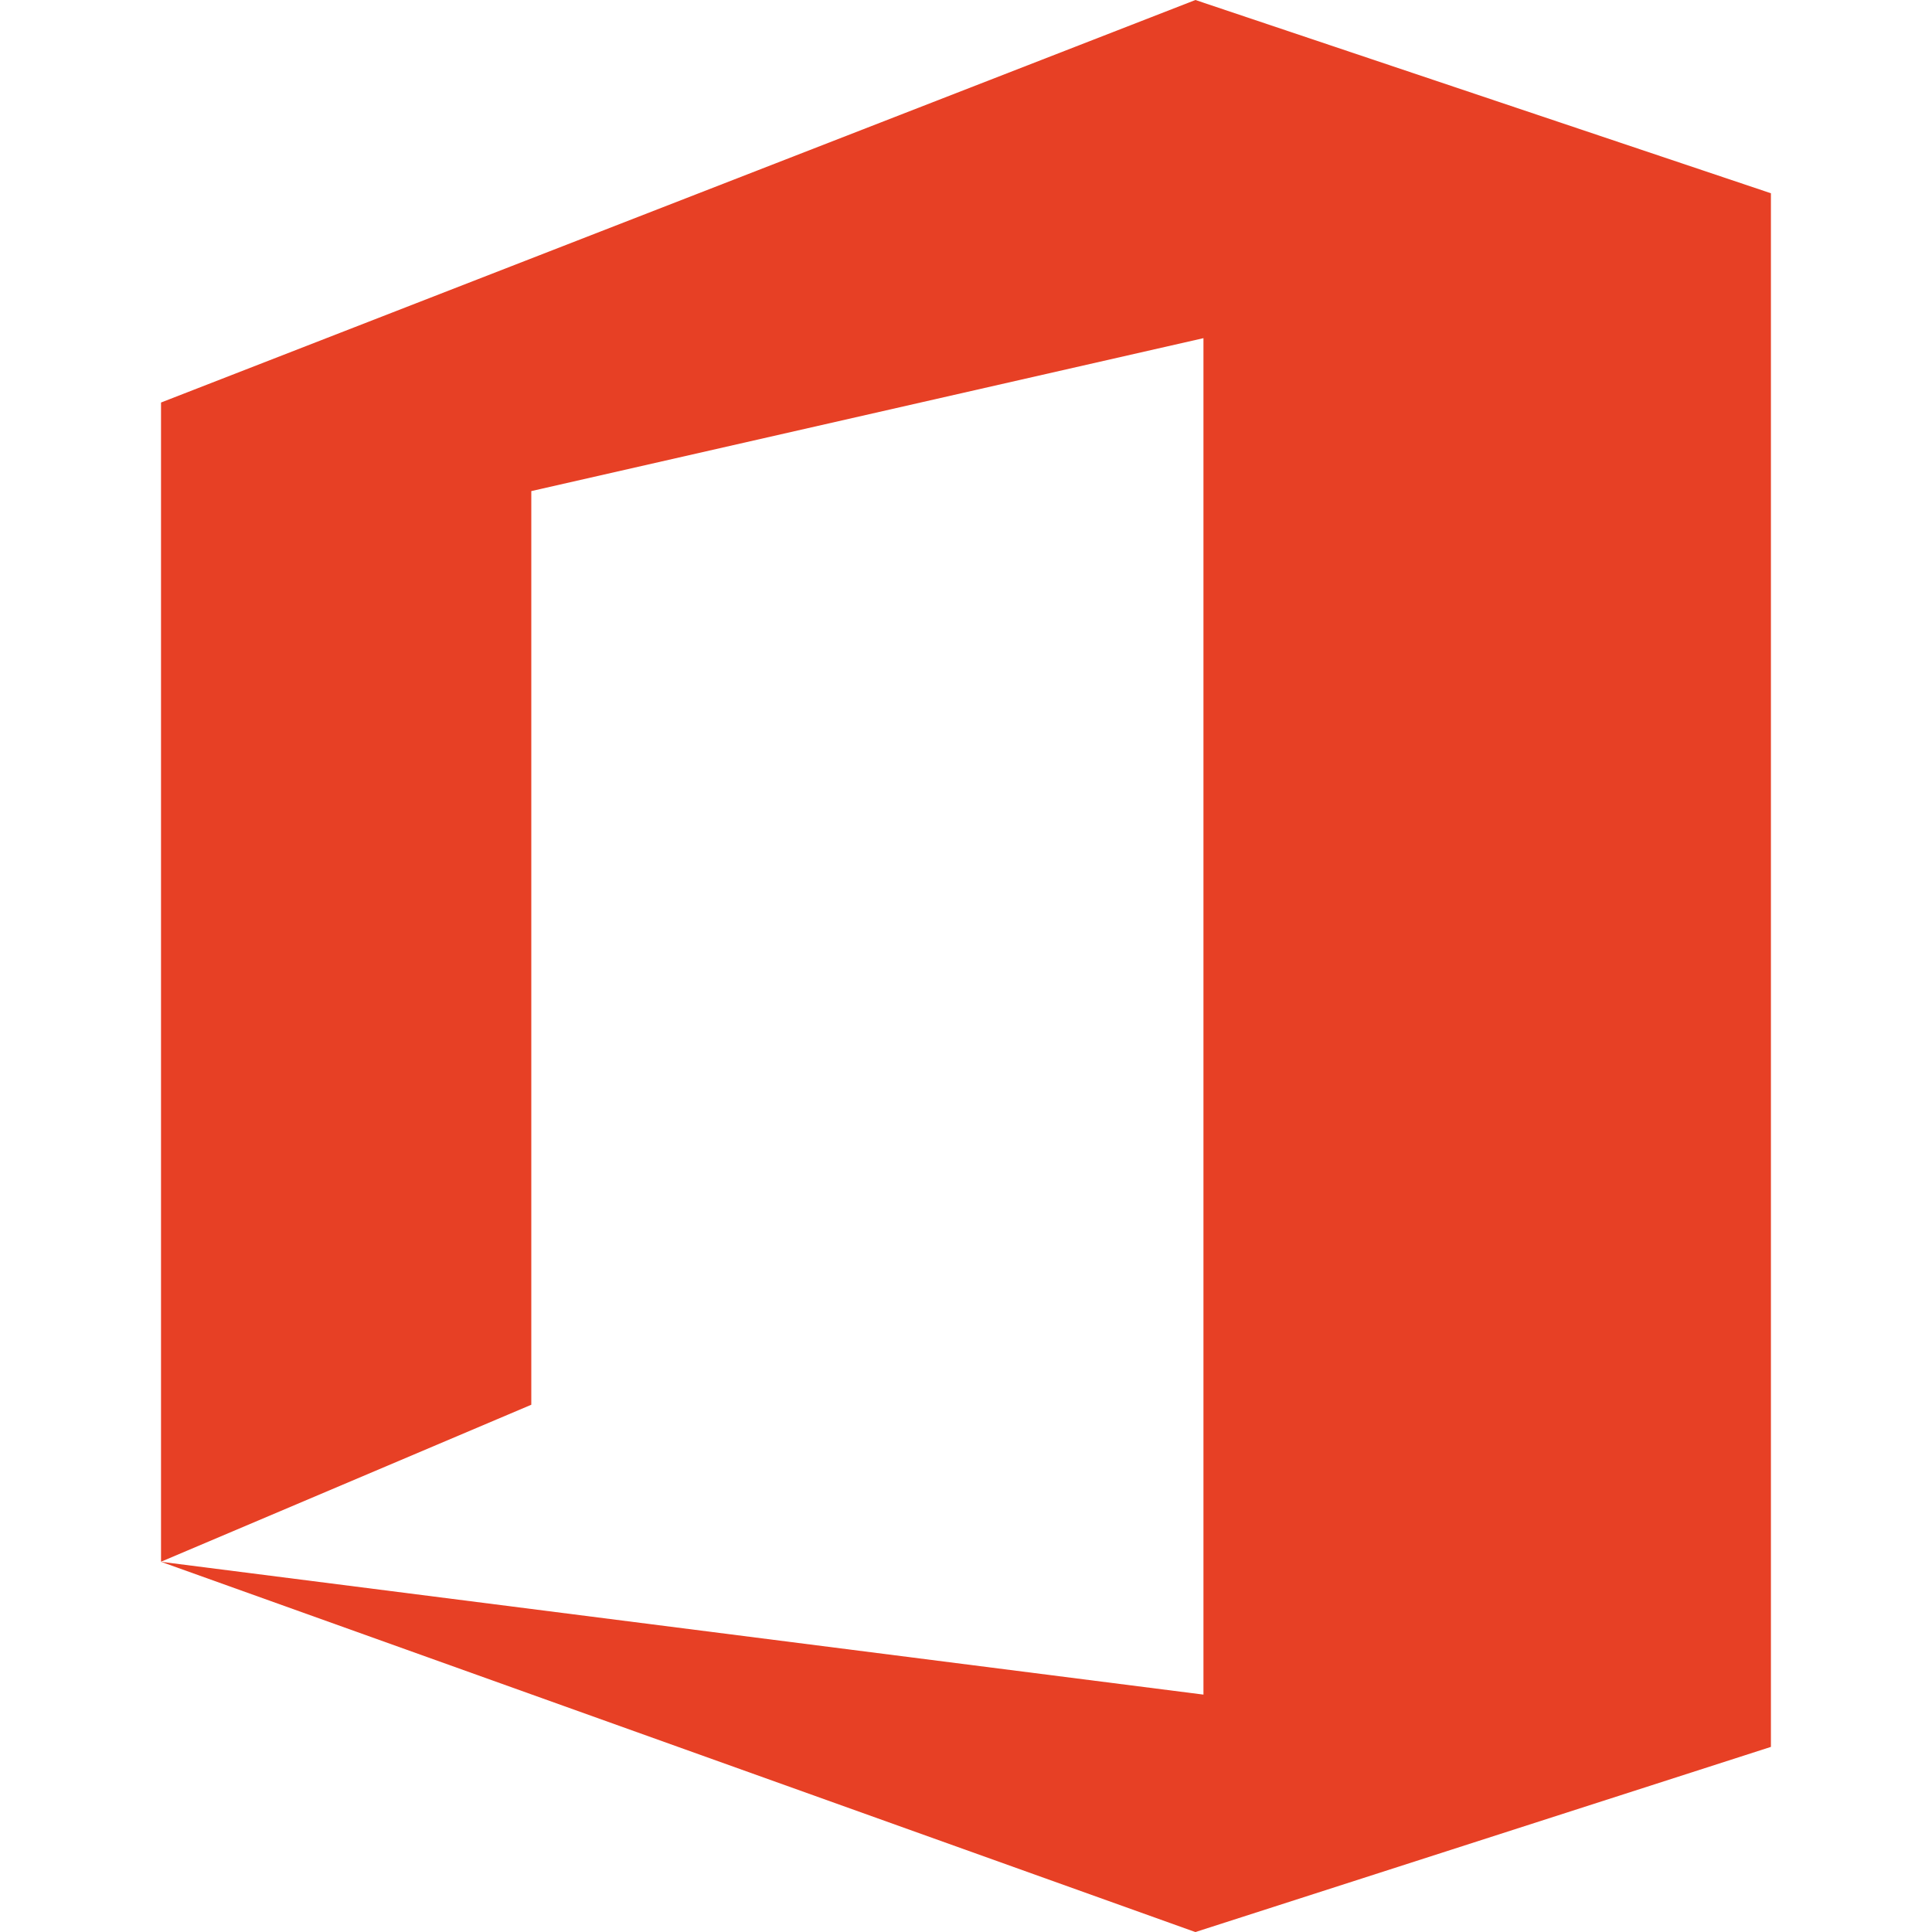
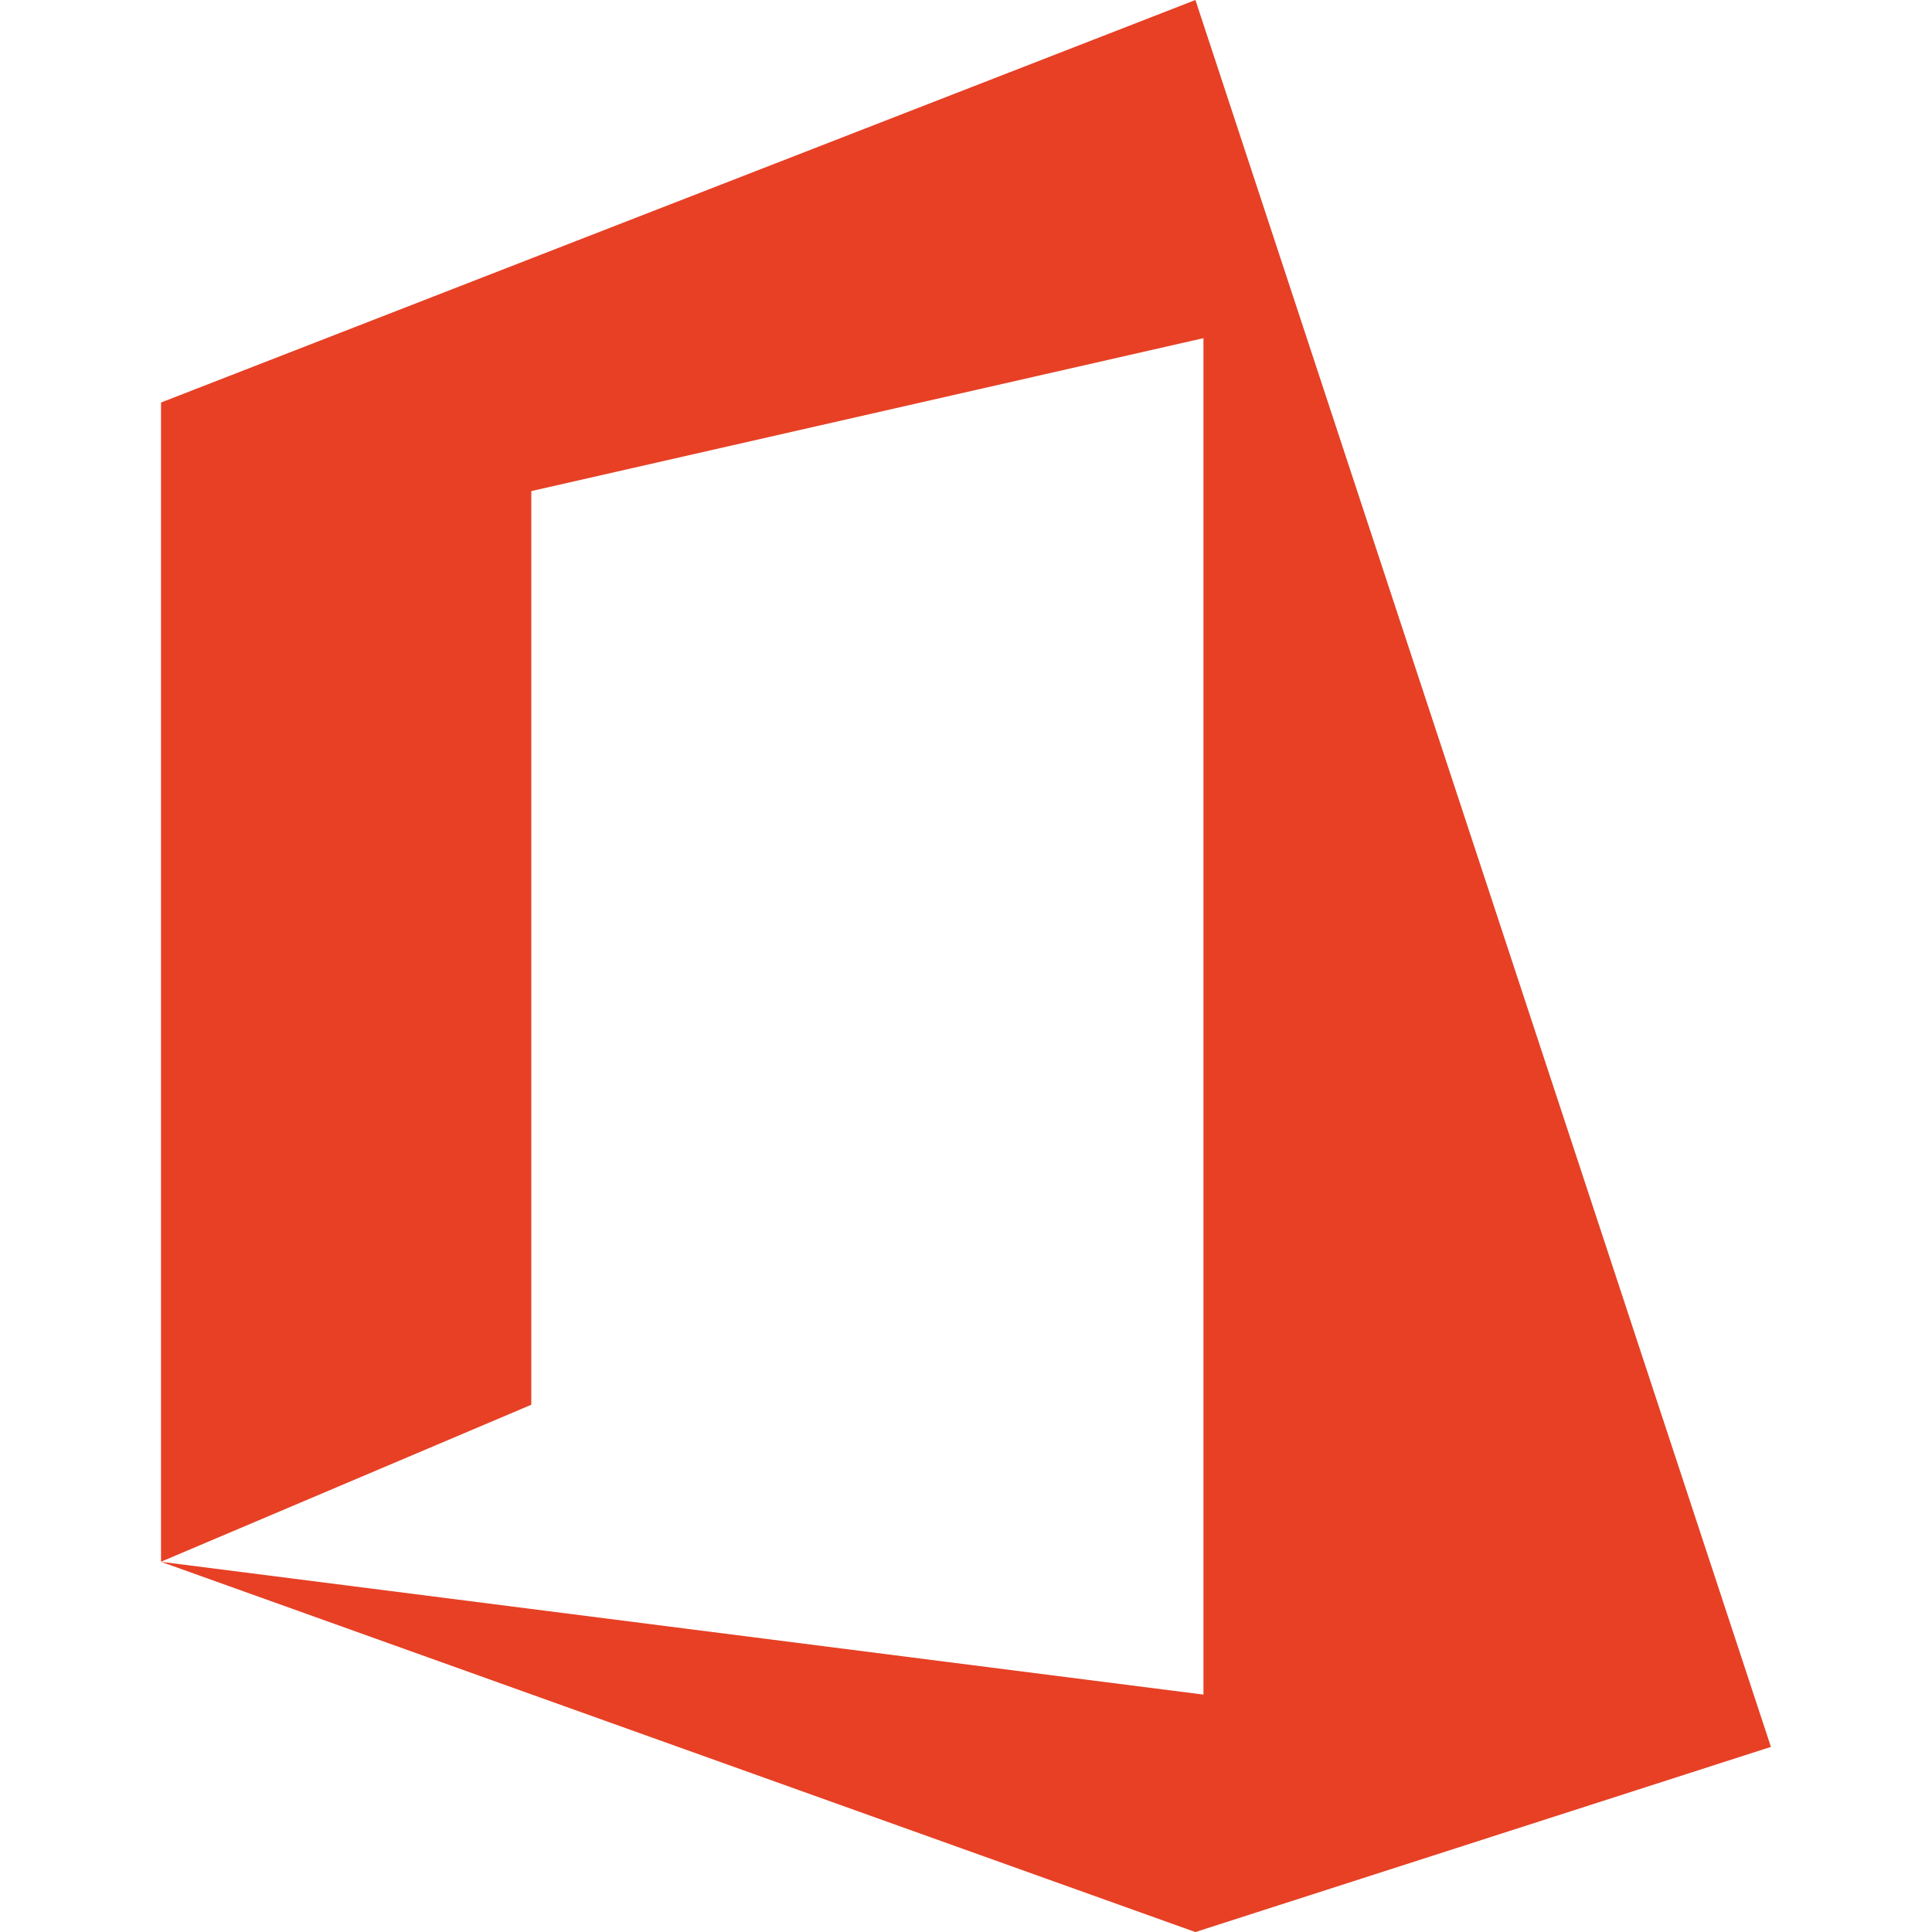
<svg xmlns="http://www.w3.org/2000/svg" version="1.0" width="32" height="32" viewBox="0 0 32 32">
  <title>microsoftoffice</title>
-   <path fill="#e74025" d="M19.8 0l-17.133 6.667v19.2l6.133-2.6v-15.133l11.133-2.533v22.467l-17.267-2.2 17.133 6.133 9.533-3.067v-25.733z" />
+   <path fill="#e74025" d="M19.8 0l-17.133 6.667v19.2l6.133-2.6v-15.133l11.133-2.533v22.467l-17.267-2.2 17.133 6.133 9.533-3.067z" />
</svg>